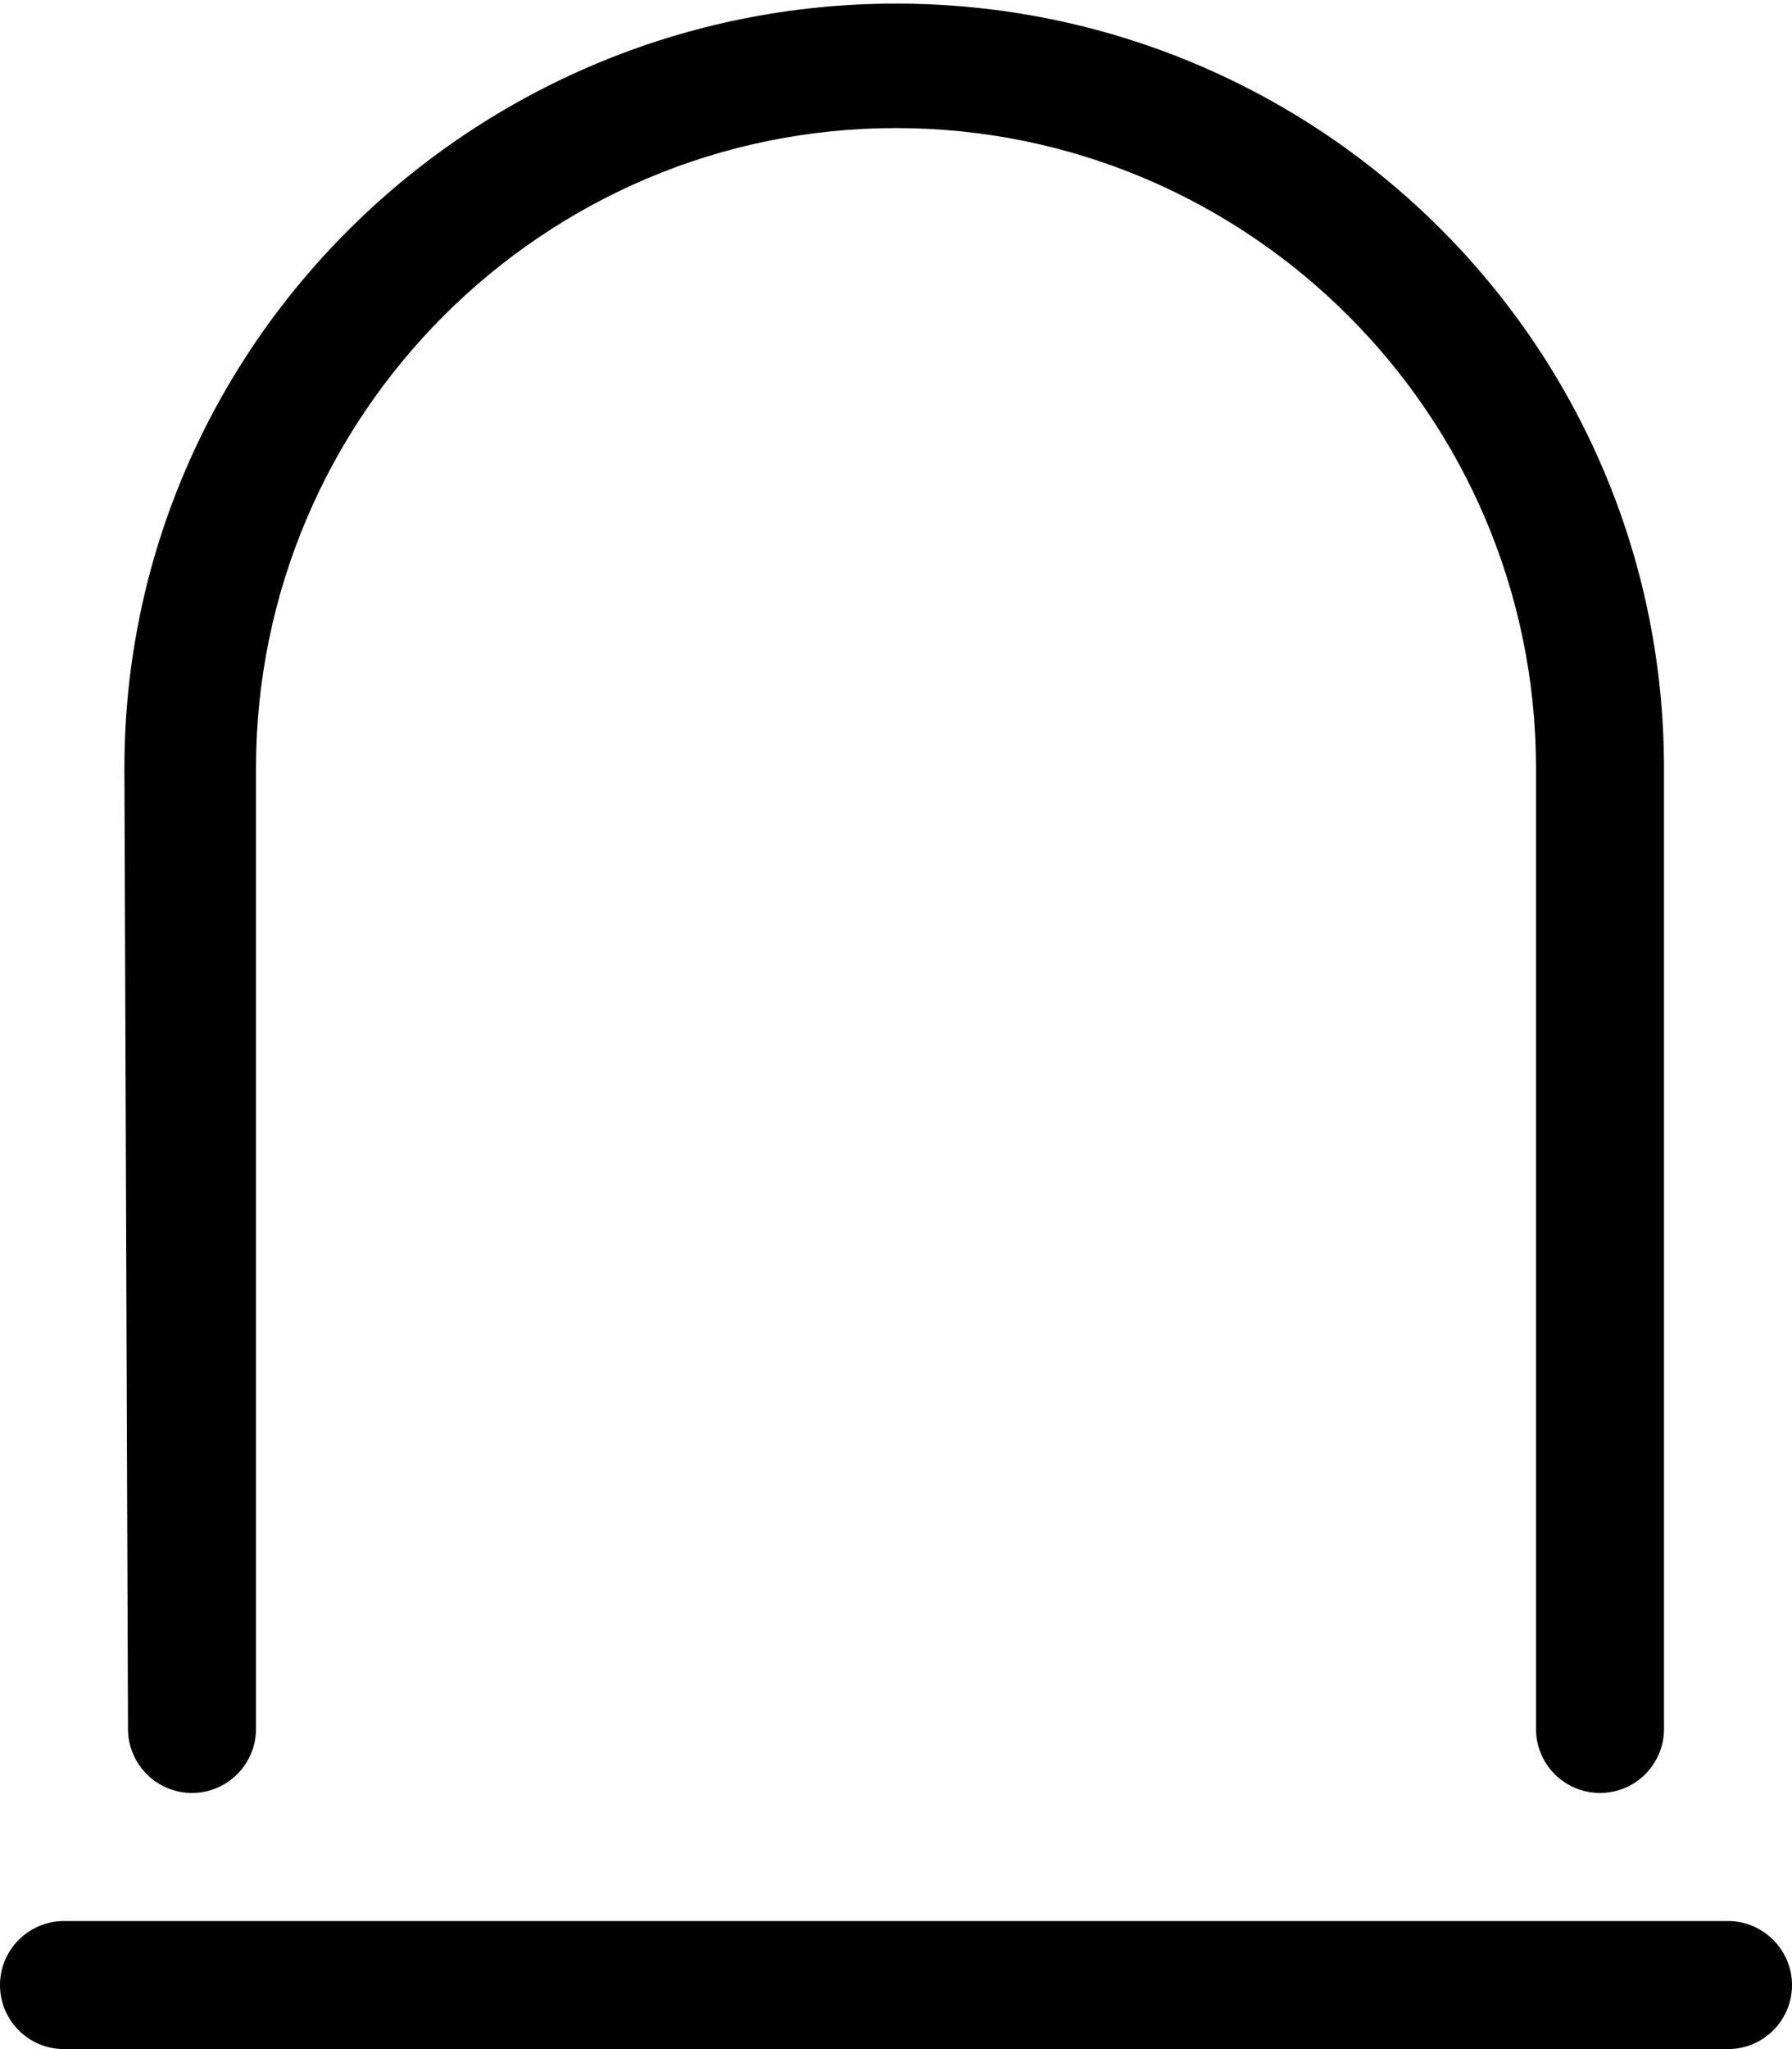
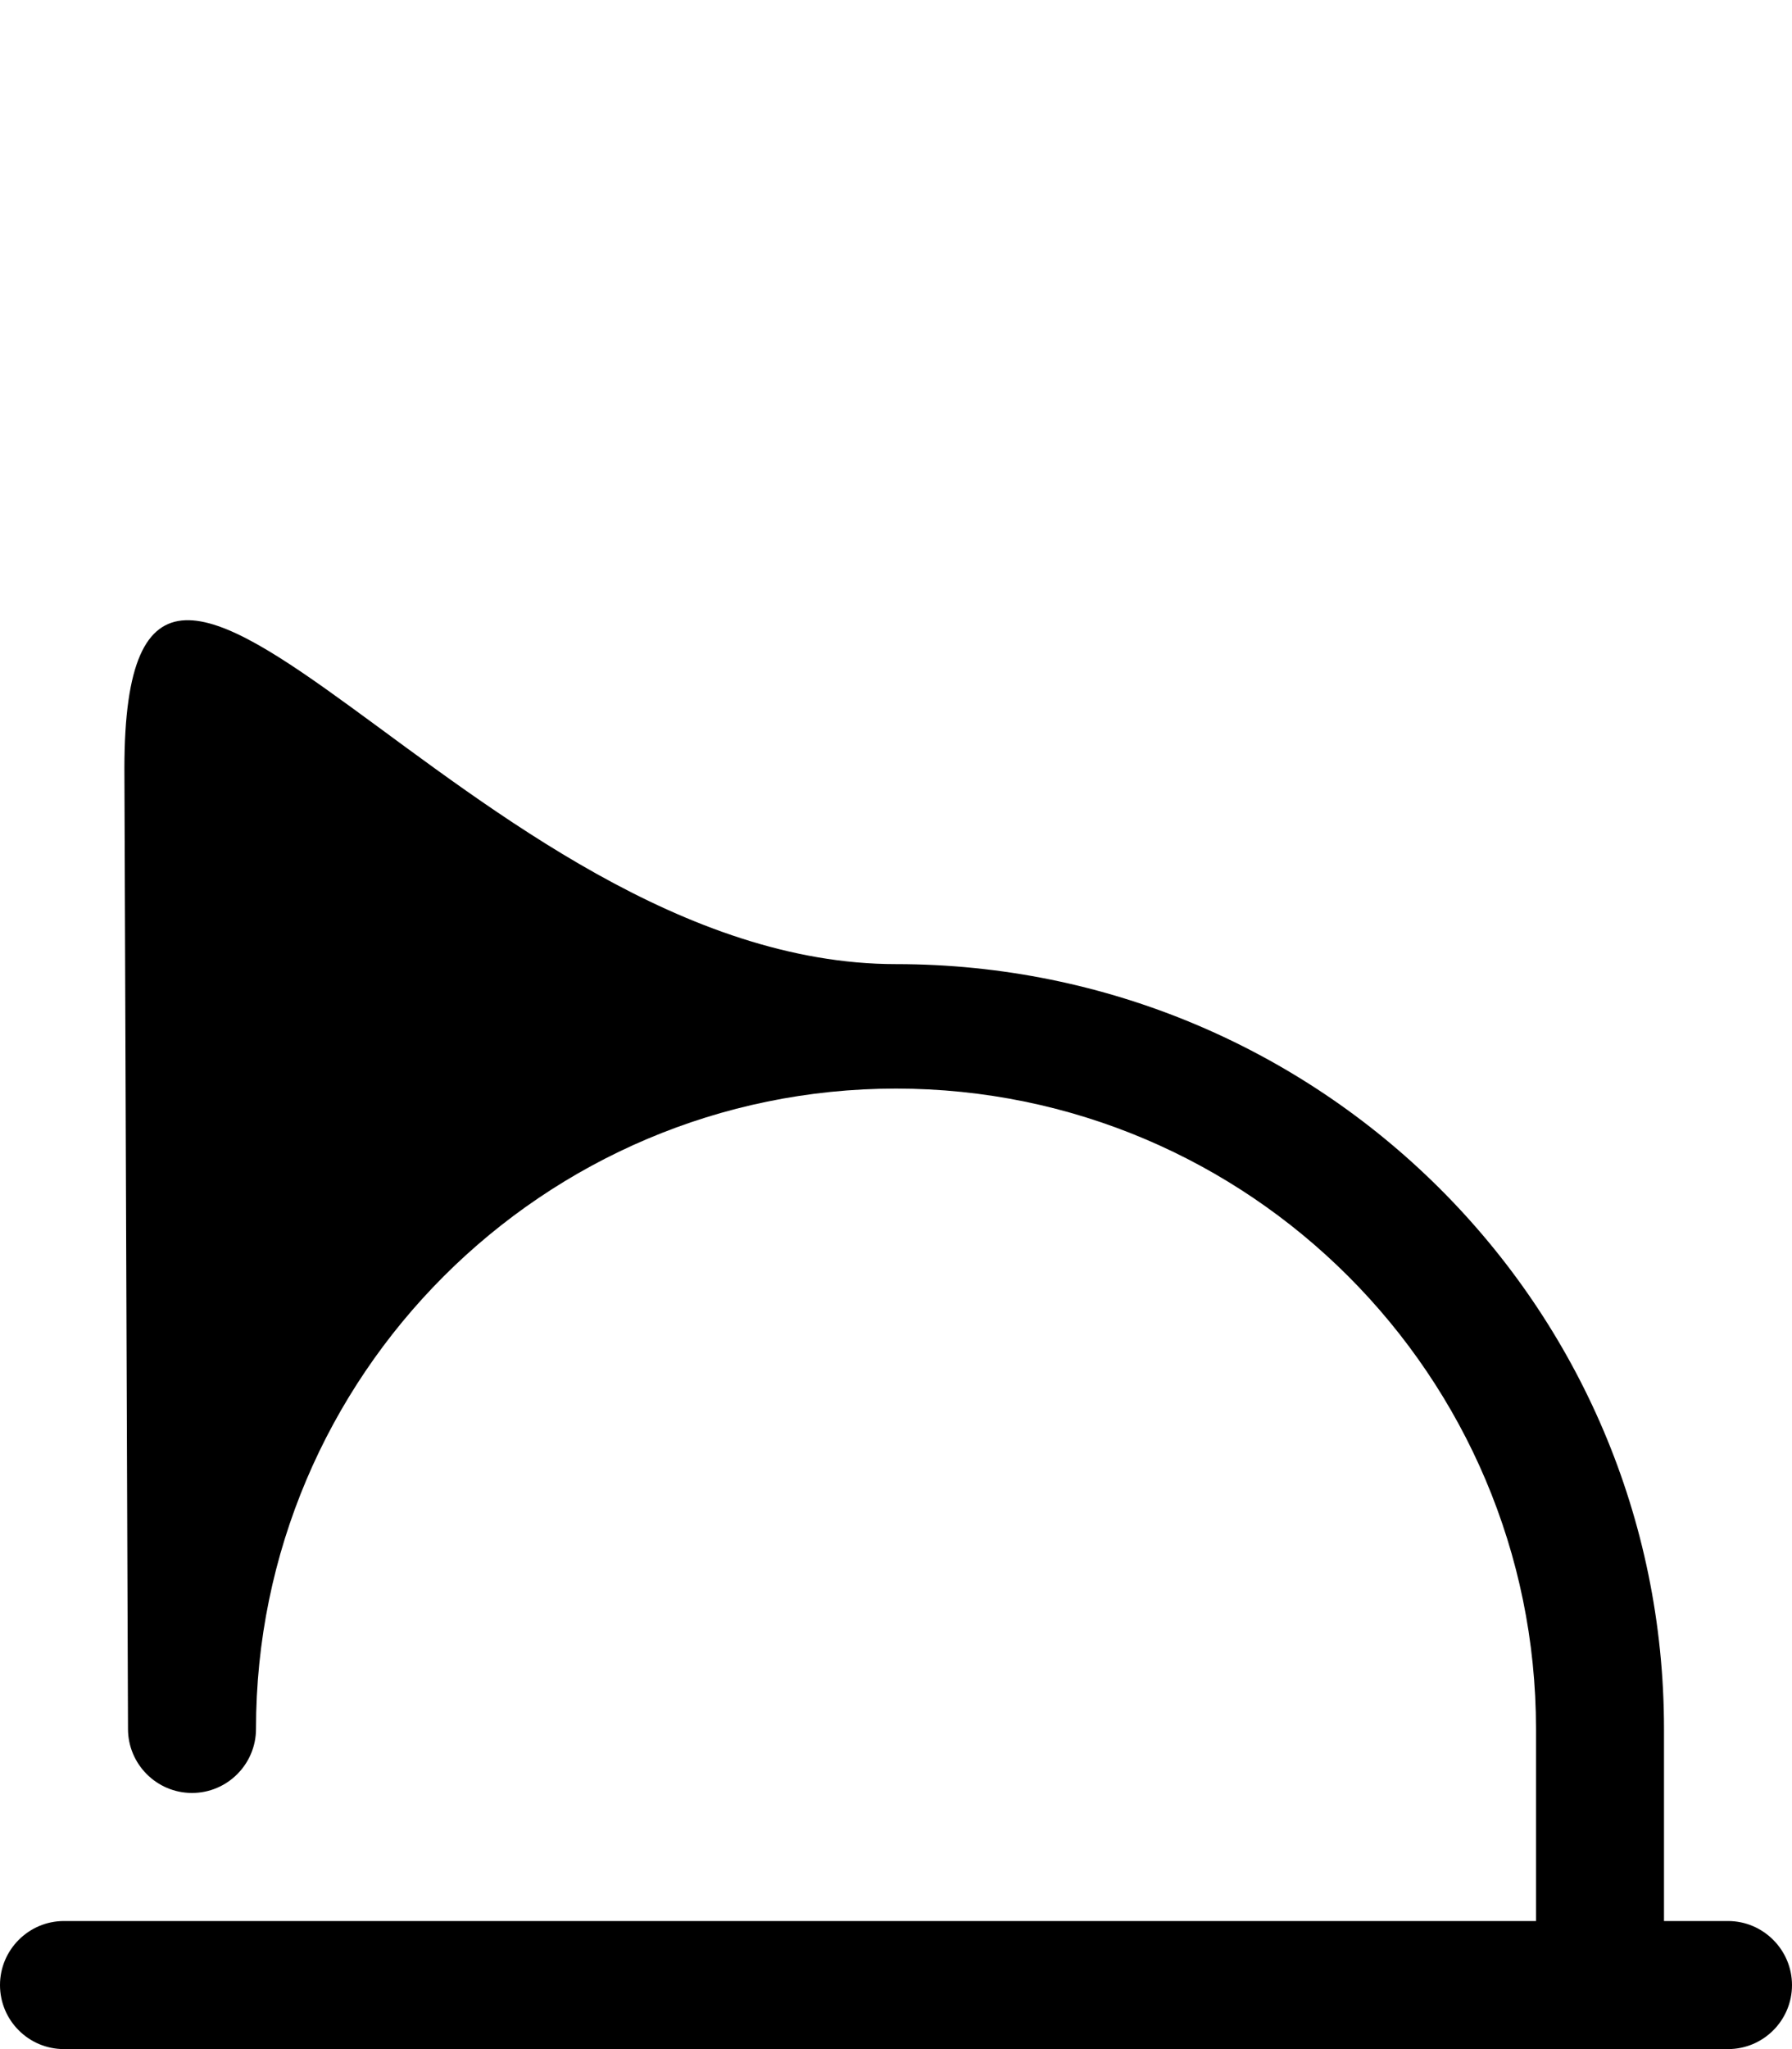
<svg xmlns="http://www.w3.org/2000/svg" viewBox="0 0 448 512">
-   <path d="M48 448C56.84 448 64 440.8 64 432V192c0-88.22 71.78-160 160-160s160 71.78 160 160v240c0 8.844 7.156 16 16 16s16-7.156 16-16l-.001-240c0-105.9-86.13-191.1-192-191.1S31.1 86.13 31.1 192L32 432C32 440.8 39.16 448 48 448zM432 480h-416C7.164 480 0 487.2 0 496c0 8.836 7.164 16 16 16h416c8.836 0 16-7.164 16-16C448 487.2 440.8 480 432 480z" />
+   <path d="M48 448C56.84 448 64 440.8 64 432c0-88.22 71.78-160 160-160s160 71.78 160 160v240c0 8.844 7.156 16 16 16s16-7.156 16-16l-.001-240c0-105.9-86.13-191.1-192-191.1S31.1 86.13 31.1 192L32 432C32 440.8 39.16 448 48 448zM432 480h-416C7.164 480 0 487.2 0 496c0 8.836 7.164 16 16 16h416c8.836 0 16-7.164 16-16C448 487.2 440.8 480 432 480z" />
</svg>